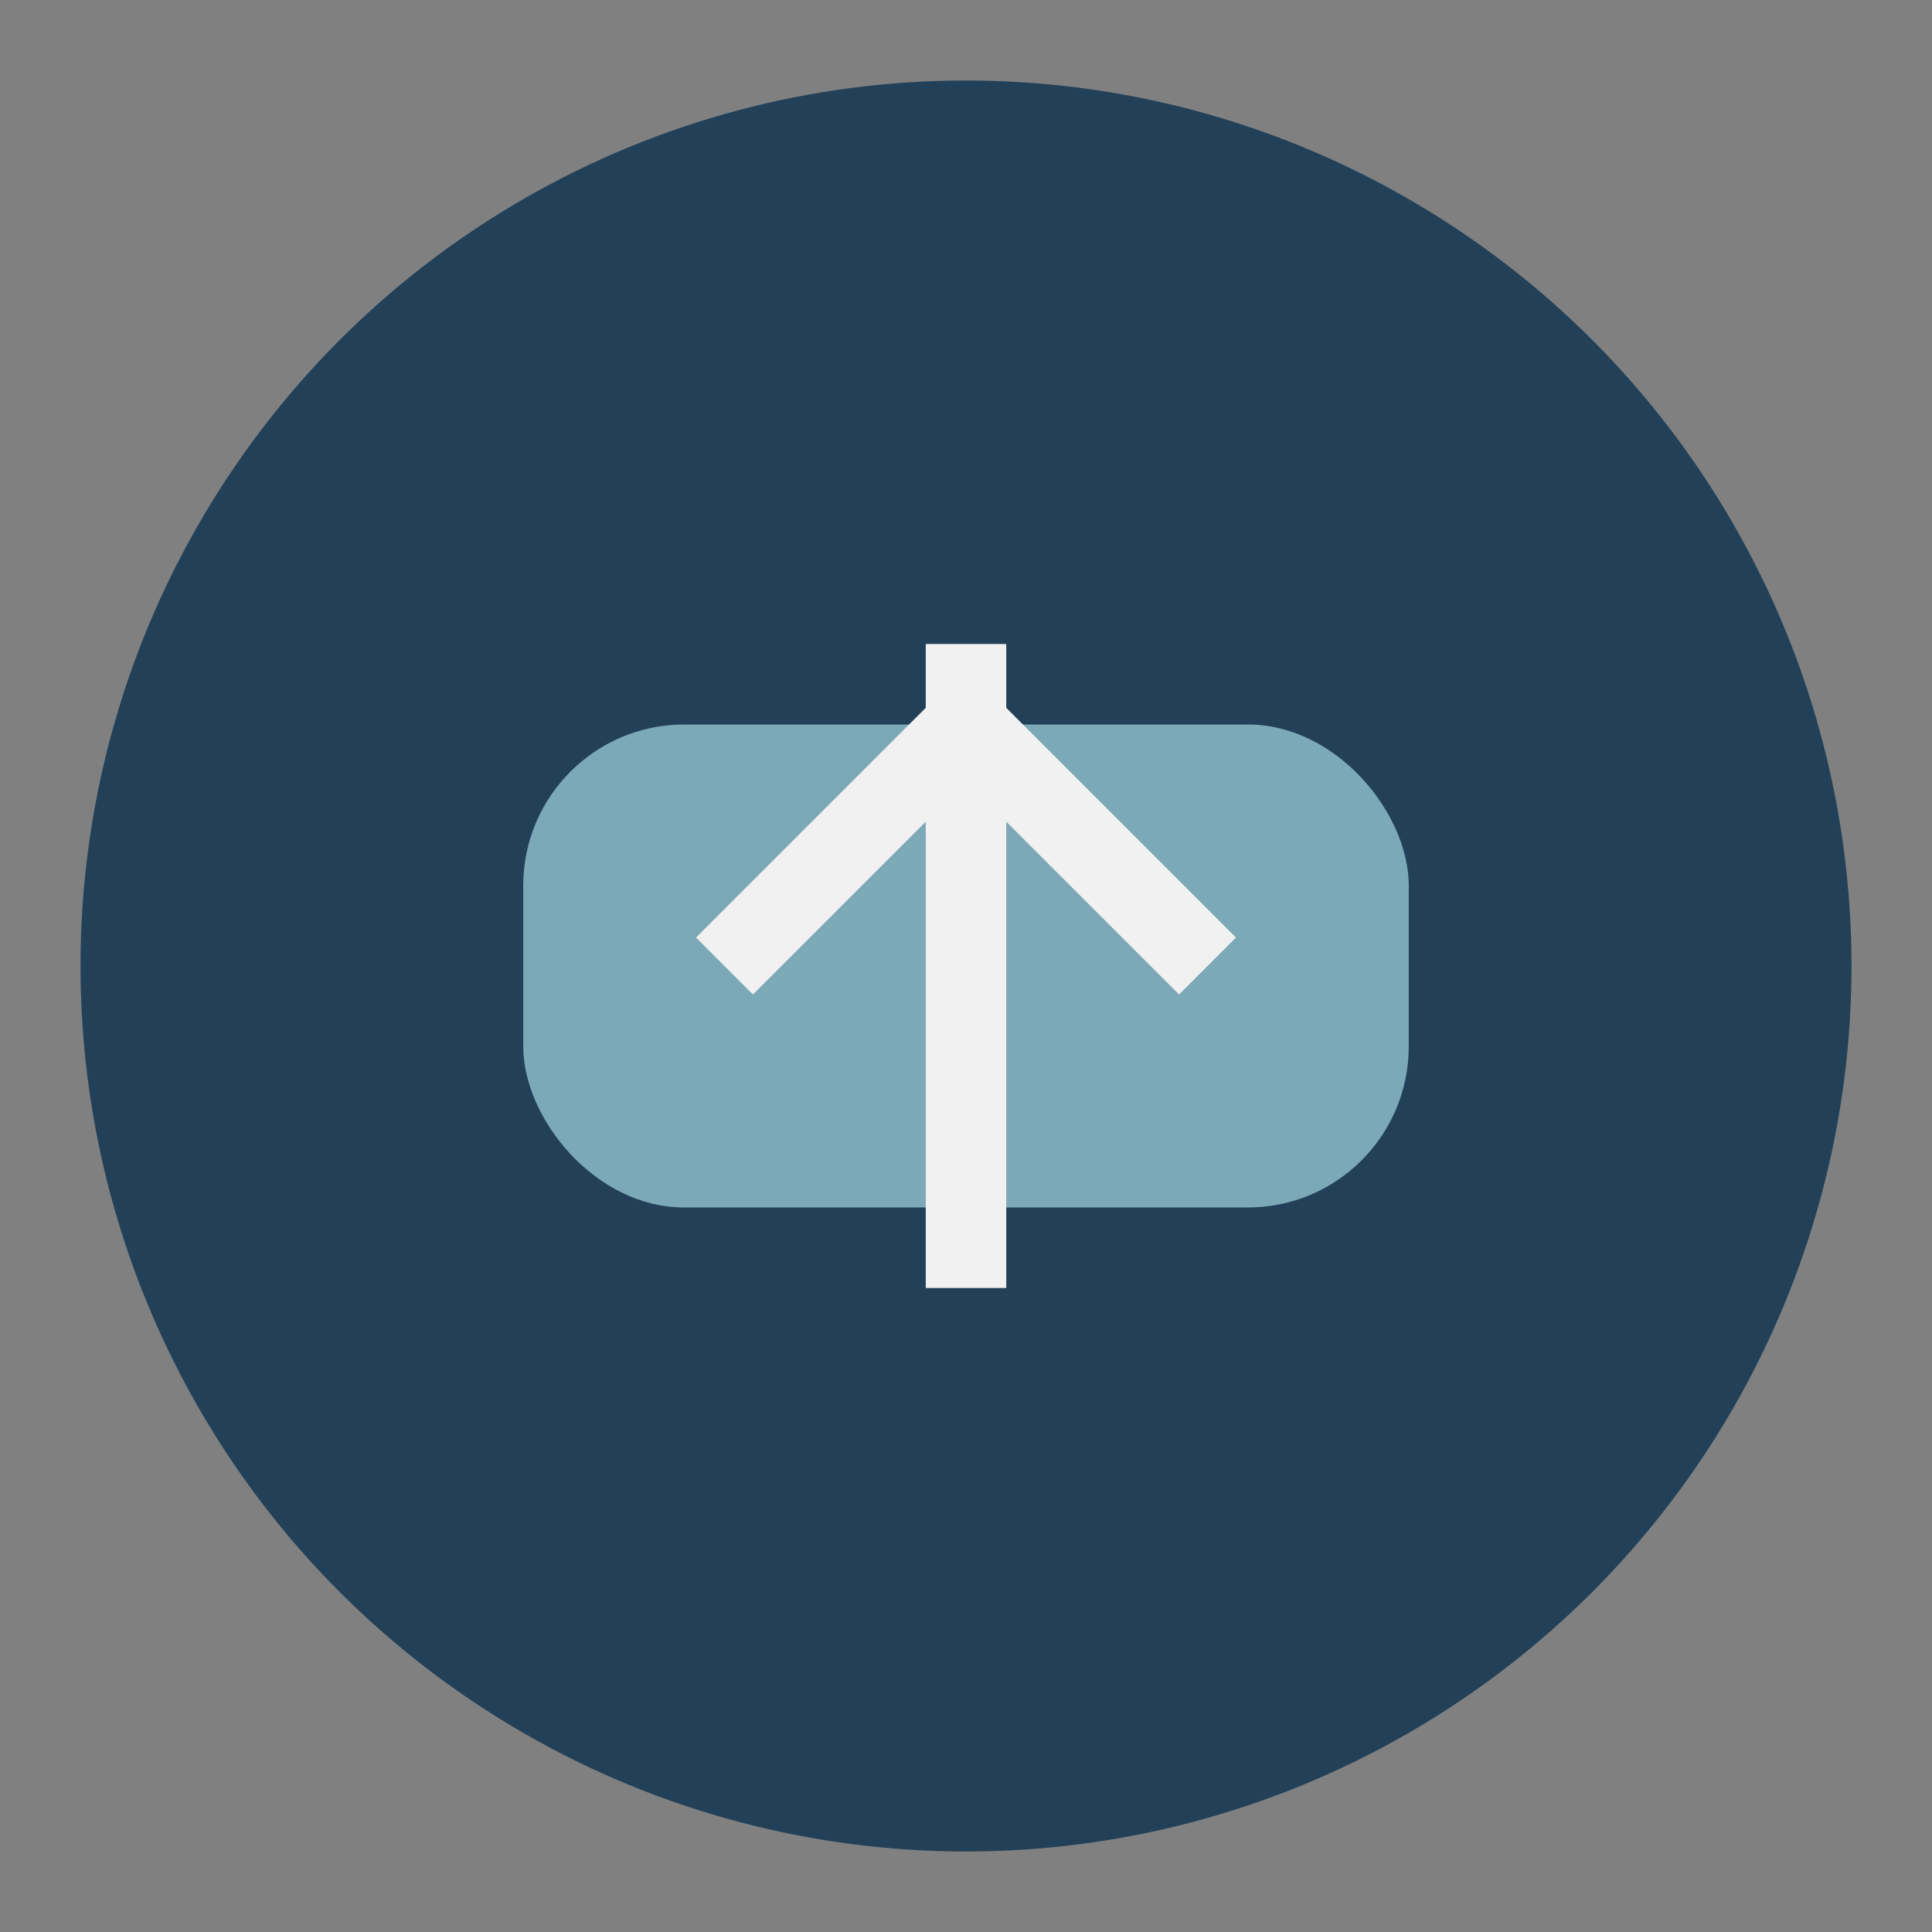
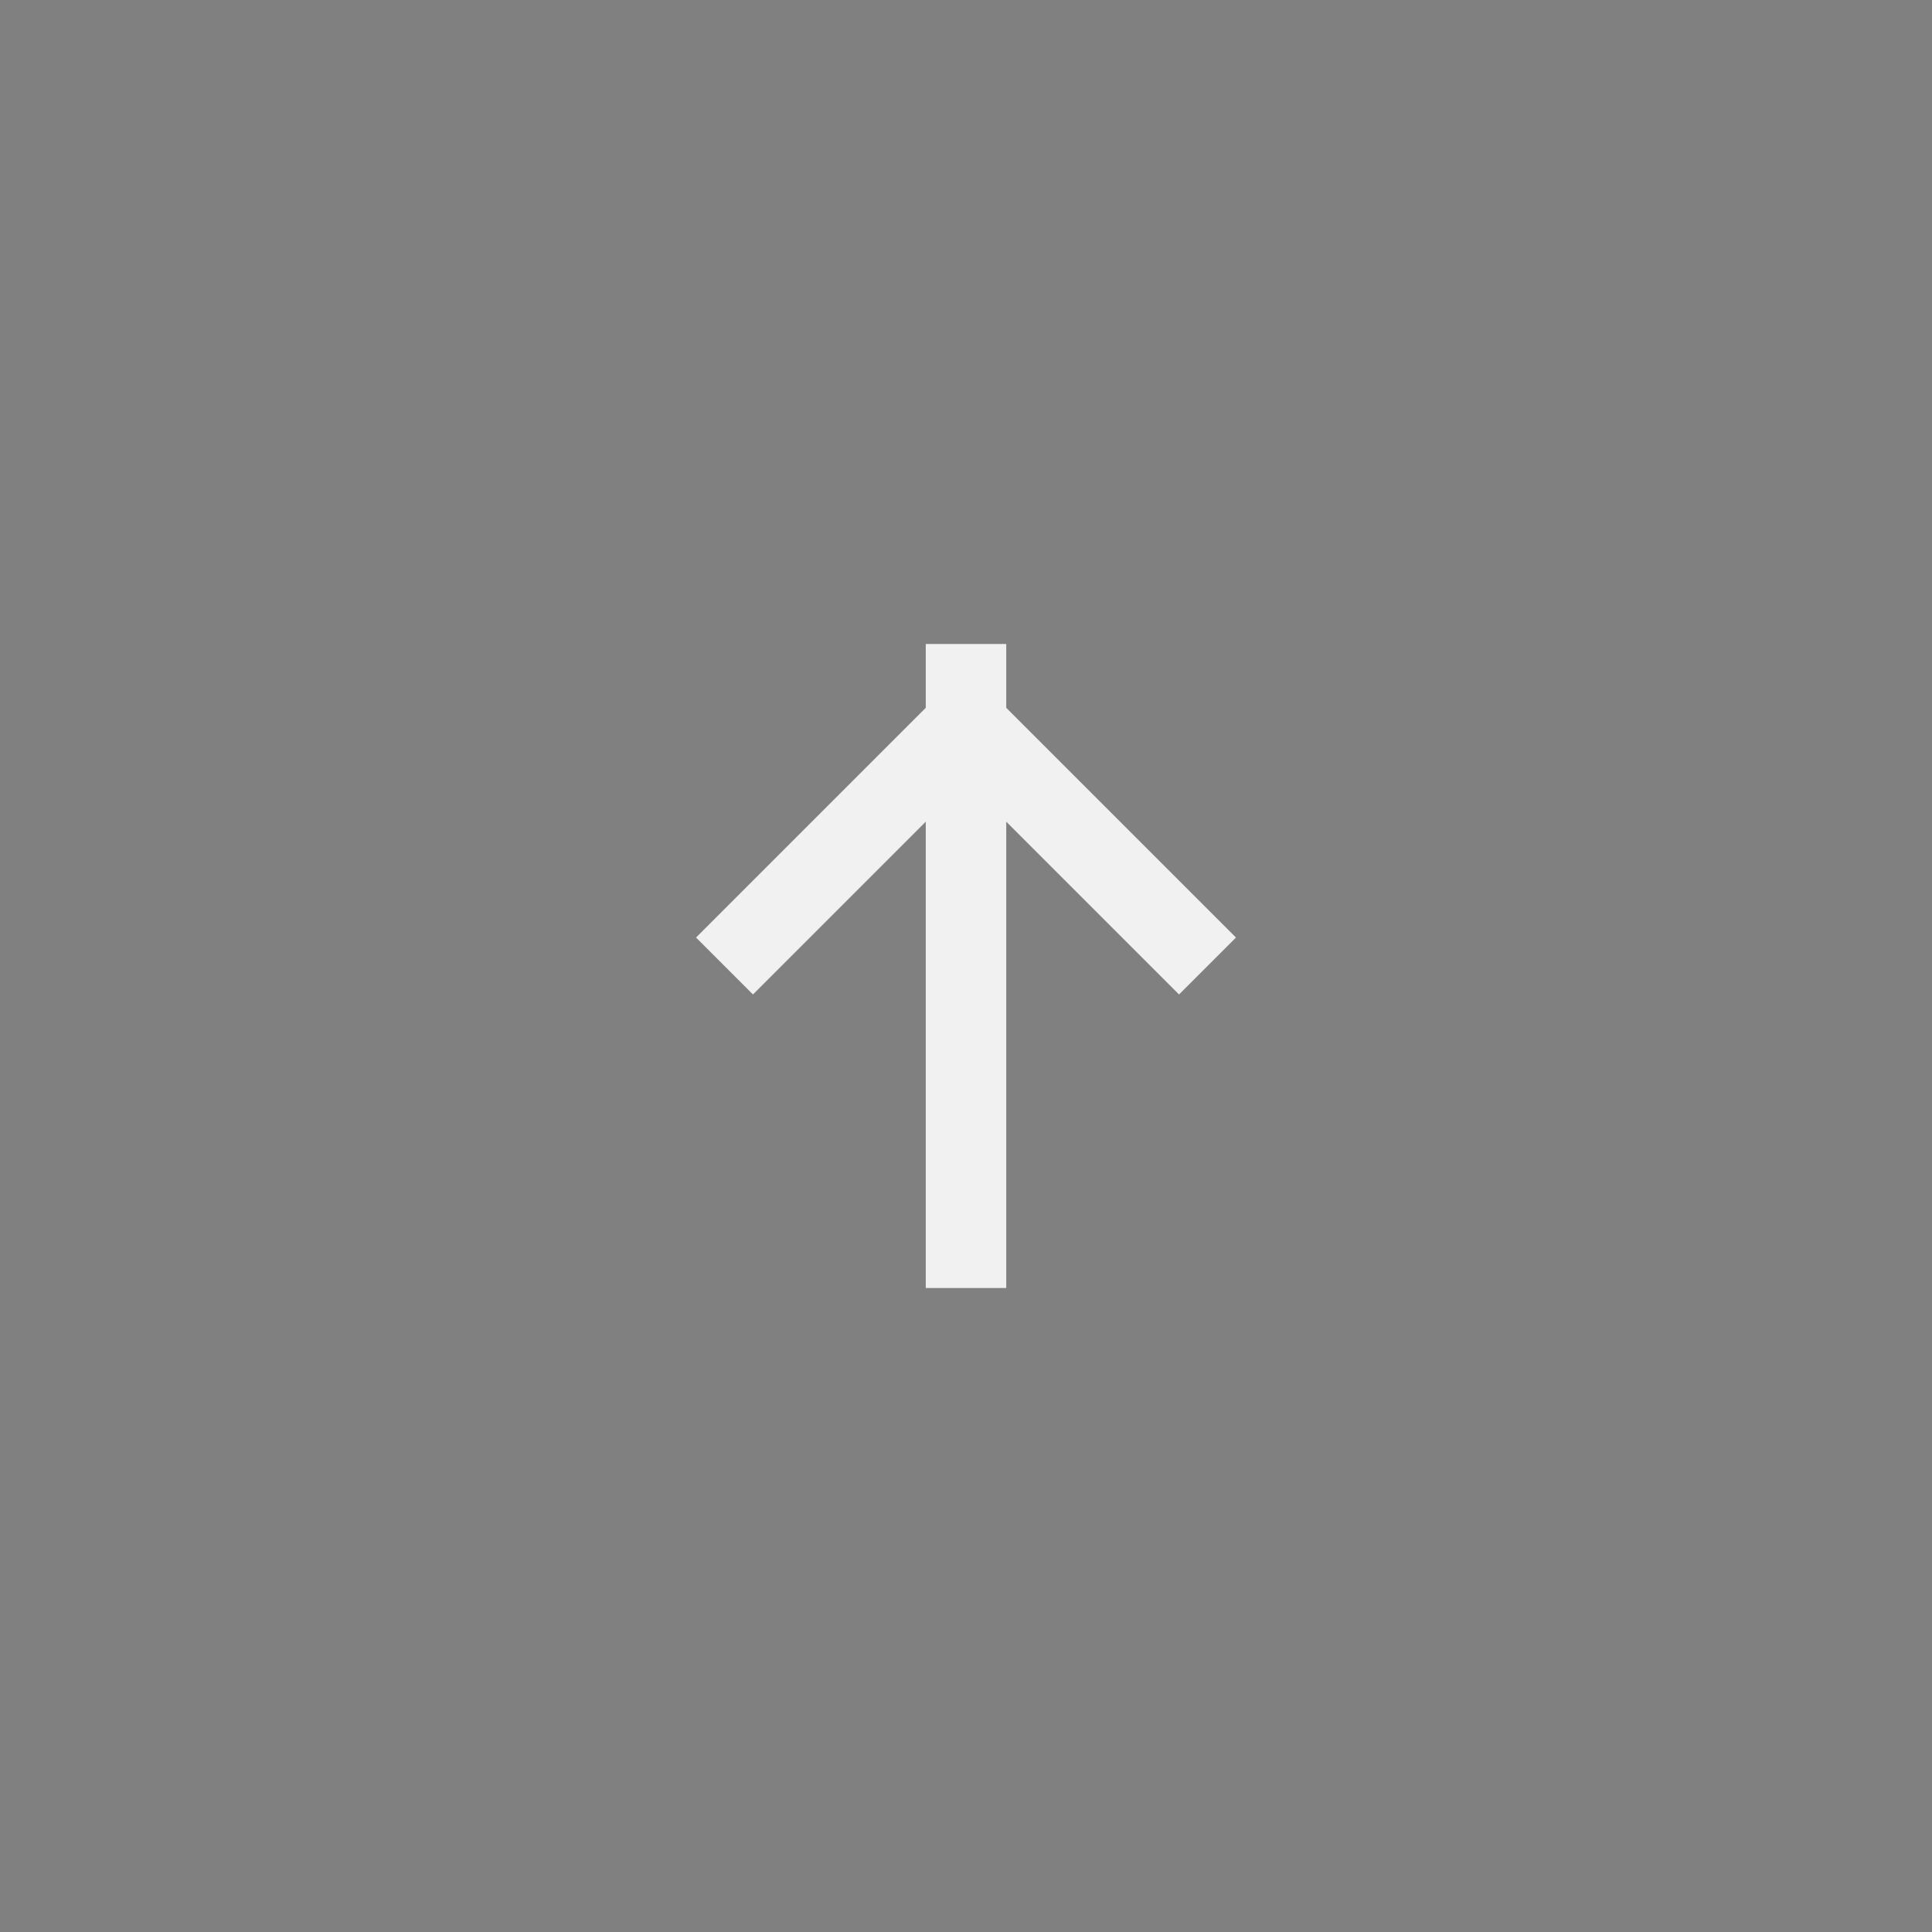
<svg xmlns="http://www.w3.org/2000/svg" width="48" height="48" viewBox="0 0 48 48">
  <rect x="0" y="0" width="48" height="48" fill="#808080" stroke="none" />
-   <circle cx="24" cy="24" r="22" fill="#224159" />
-   <rect x="13" y="18" width="22" height="12" rx="4" fill="#7CA9B7" />
  <path d="M24 16v16" stroke="#F1F1F2" stroke-width="2" />
  <polyline points="18,24 24,18 30,24" fill="none" stroke="#F1F1F2" stroke-width="2" />
</svg>